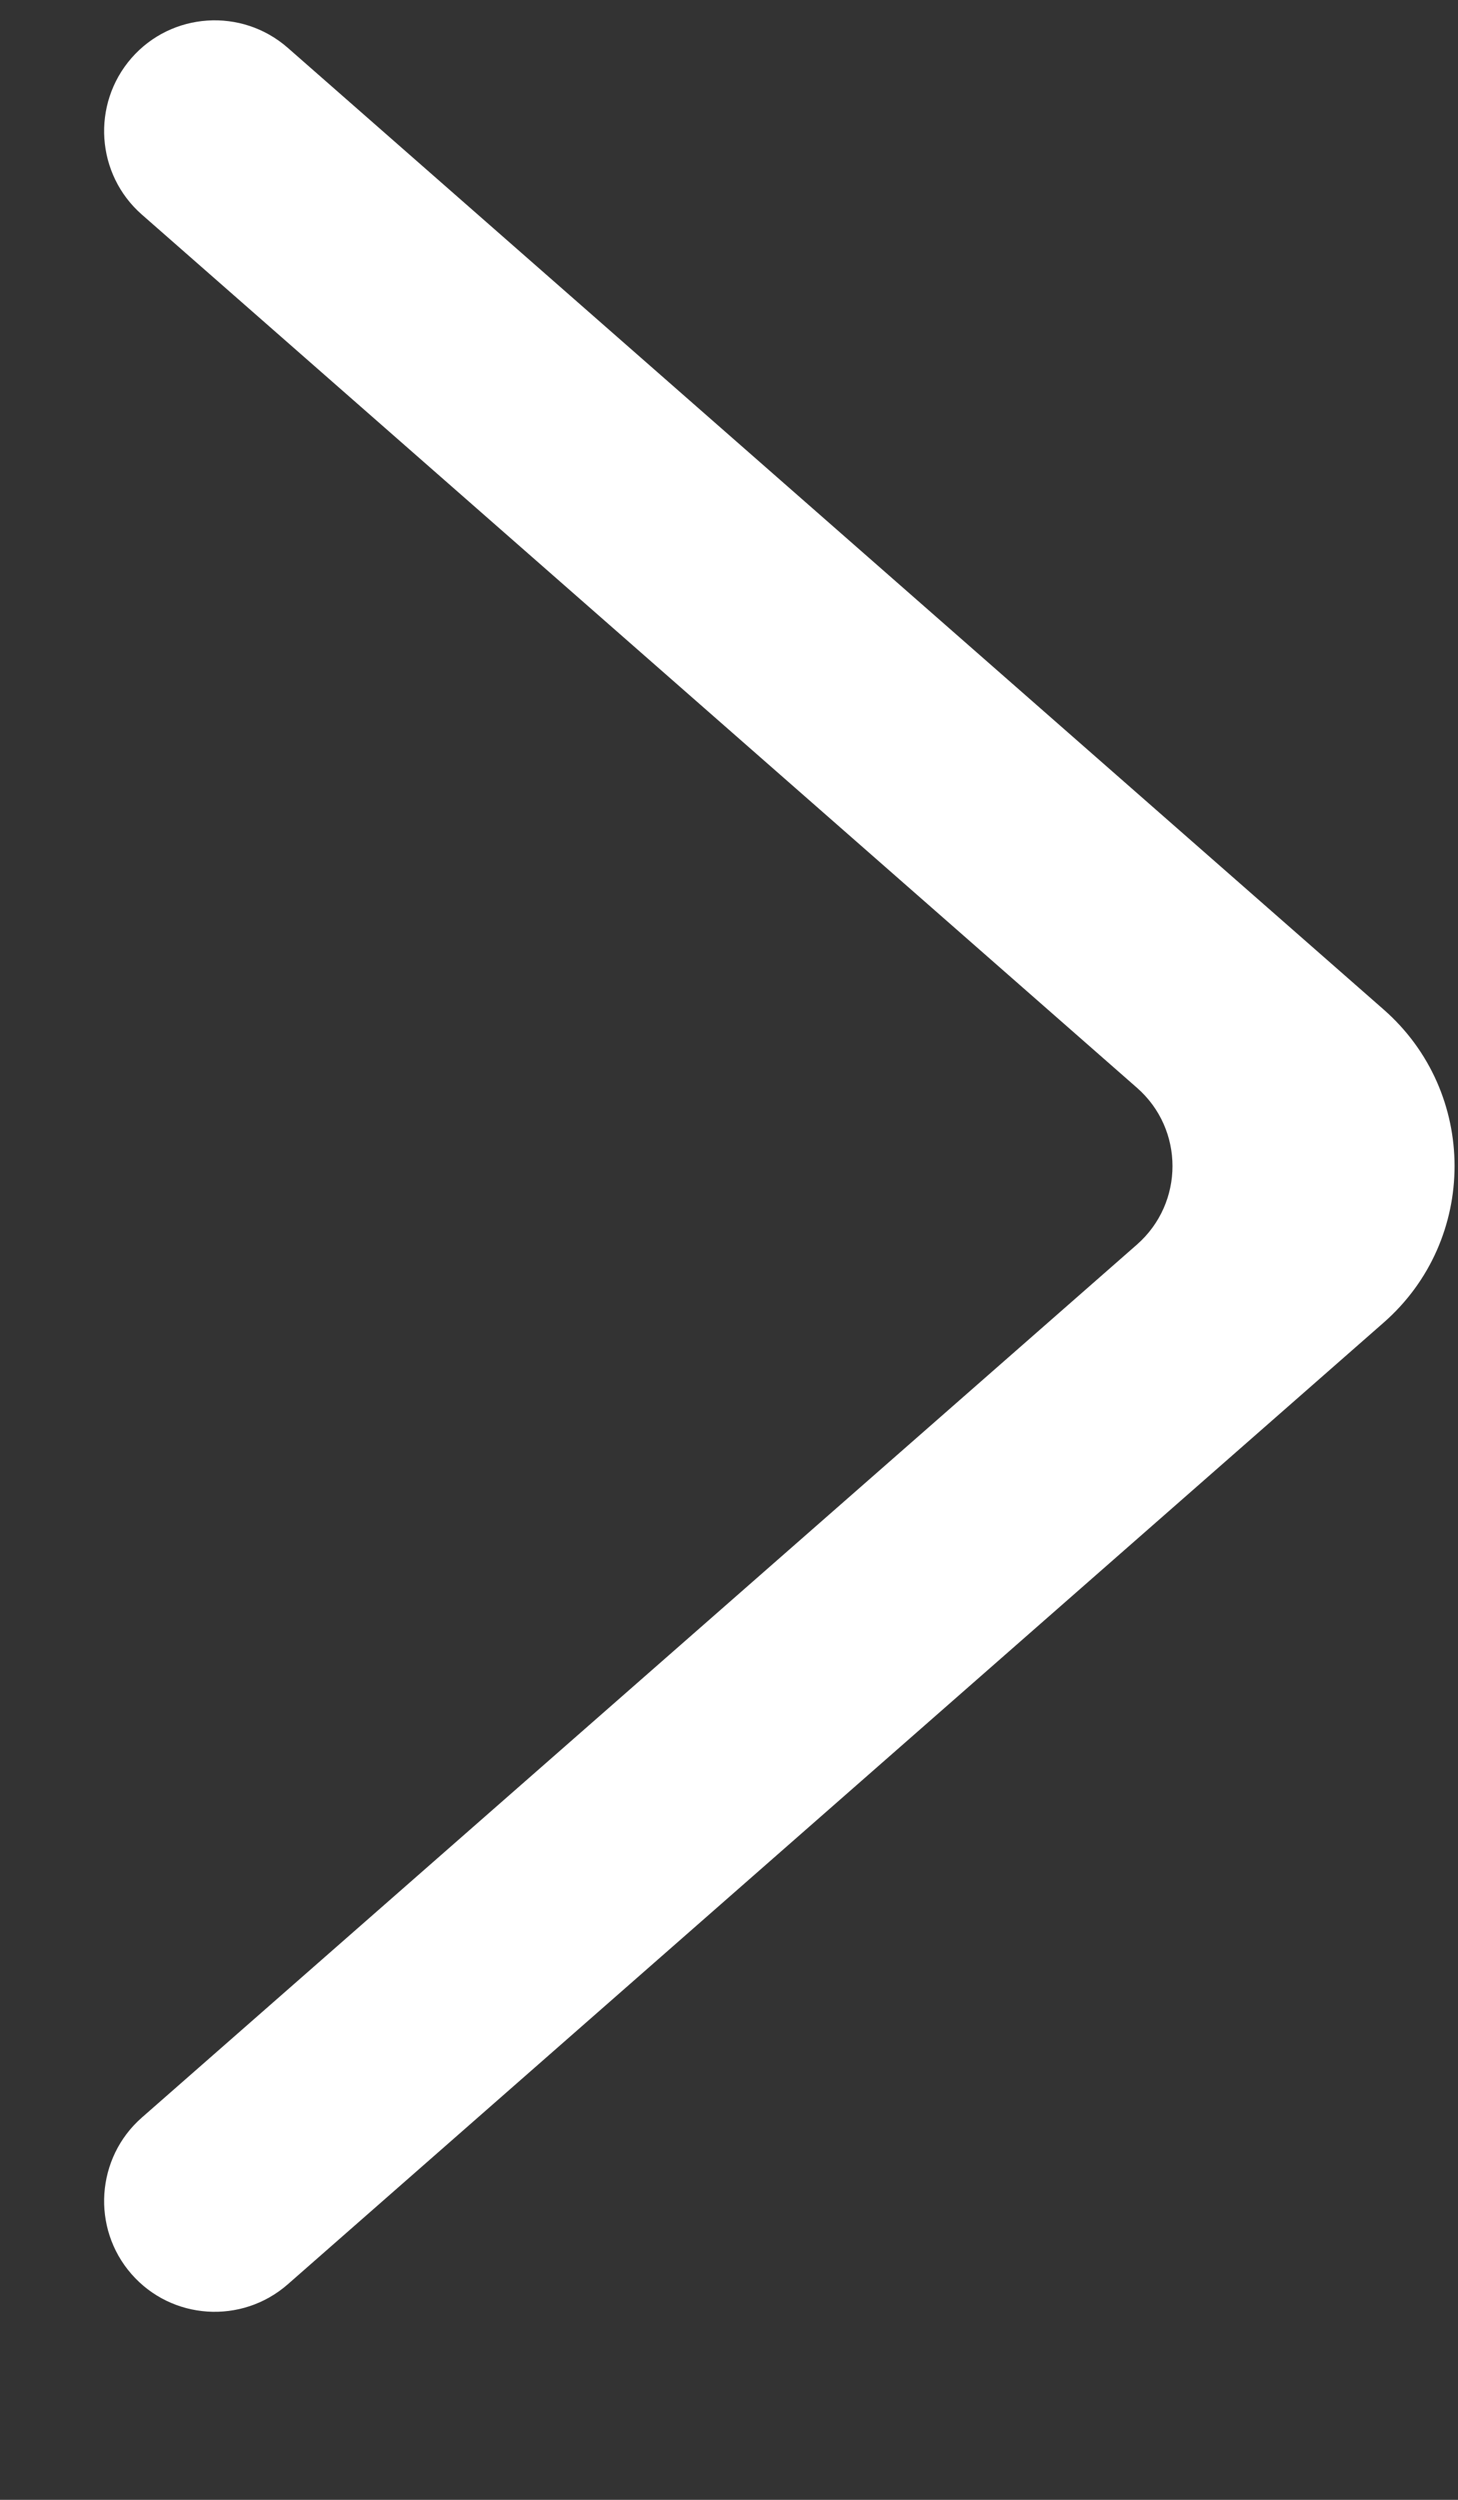
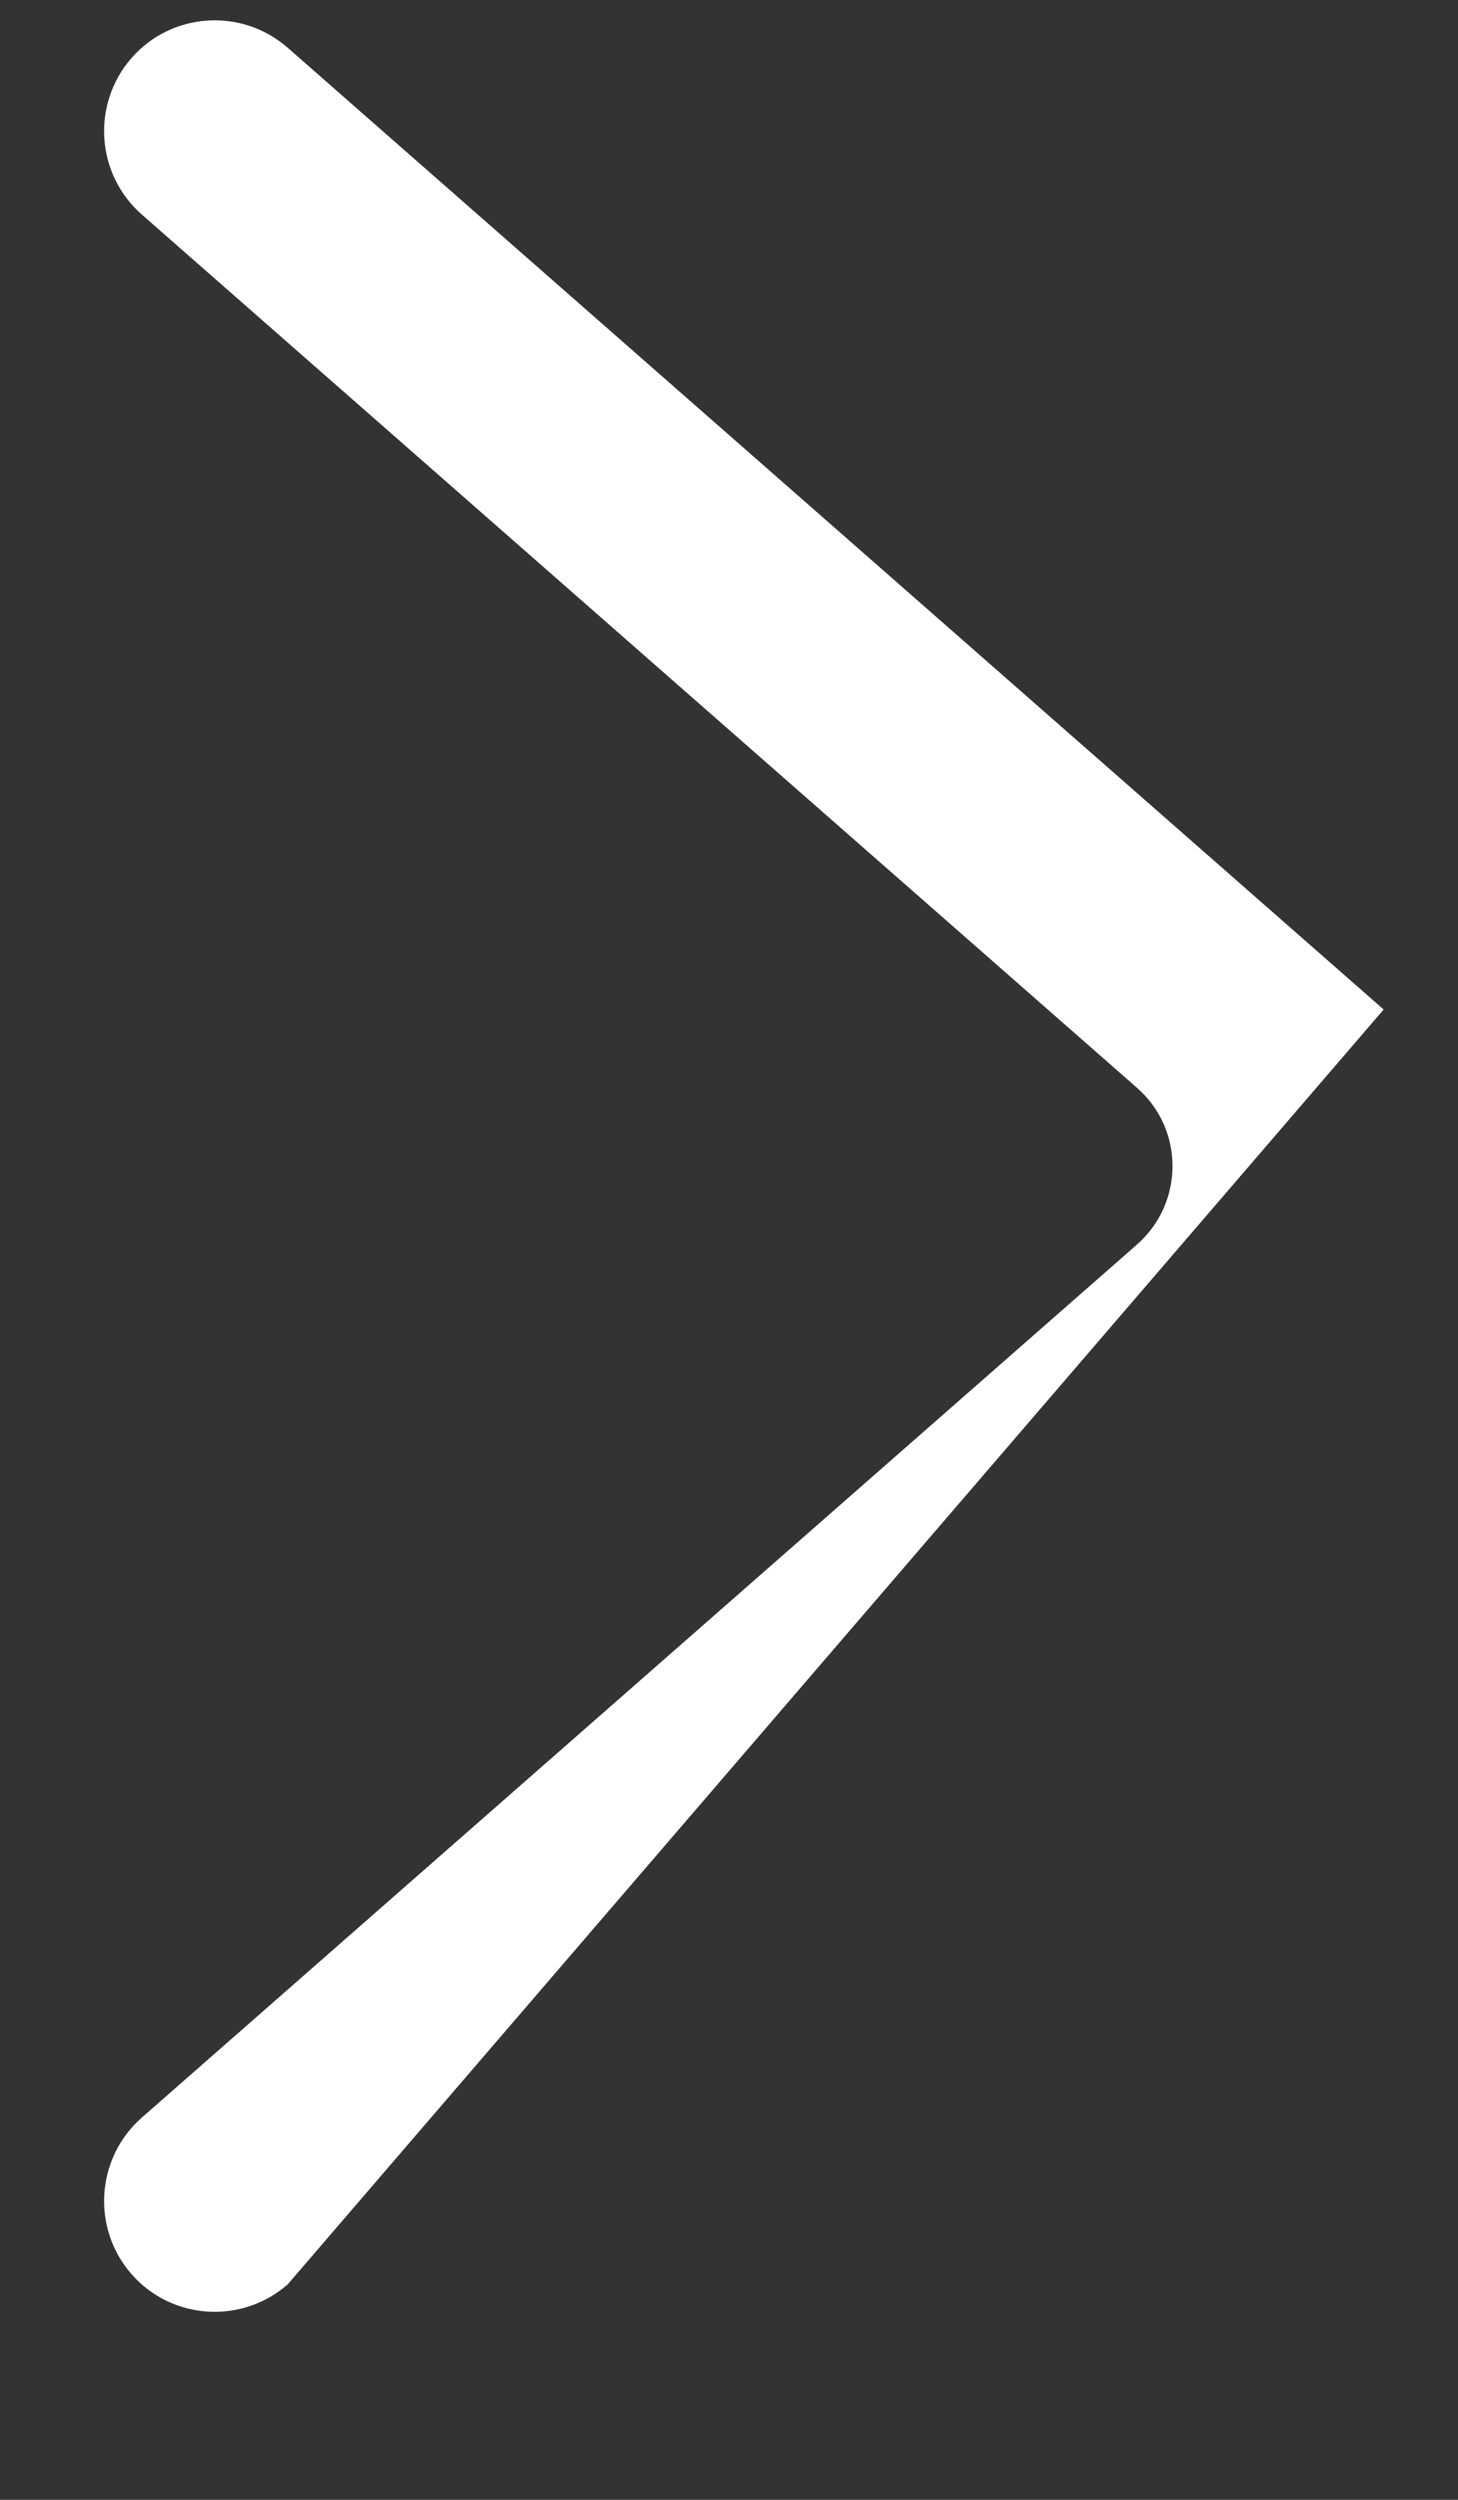
<svg xmlns="http://www.w3.org/2000/svg" width="7" height="12" viewBox="0 0 7 12" fill="none">
  <rect x="0" y="0" width="7" height="12" fill="#333333" stroke="none" />
-   <path fill-rule="evenodd" clip-rule="evenodd" d="M0.631 0.279C0.824 0.058 1.16 0.036 1.381 0.229L6.643 4.846C7.097 5.244 7.097 5.951 6.643 6.349L1.381 10.966C1.16 11.159 0.824 11.137 0.631 10.916C0.438 10.695 0.461 10.358 0.681 10.165L5.459 5.974C5.686 5.774 5.686 5.421 5.459 5.222L0.681 1.03C0.461 0.837 0.438 0.501 0.631 0.279Z" fill="white" />
+   <path fill-rule="evenodd" clip-rule="evenodd" d="M0.631 0.279C0.824 0.058 1.16 0.036 1.381 0.229L6.643 4.846L1.381 10.966C1.16 11.159 0.824 11.137 0.631 10.916C0.438 10.695 0.461 10.358 0.681 10.165L5.459 5.974C5.686 5.774 5.686 5.421 5.459 5.222L0.681 1.03C0.461 0.837 0.438 0.501 0.631 0.279Z" fill="white" />
</svg>